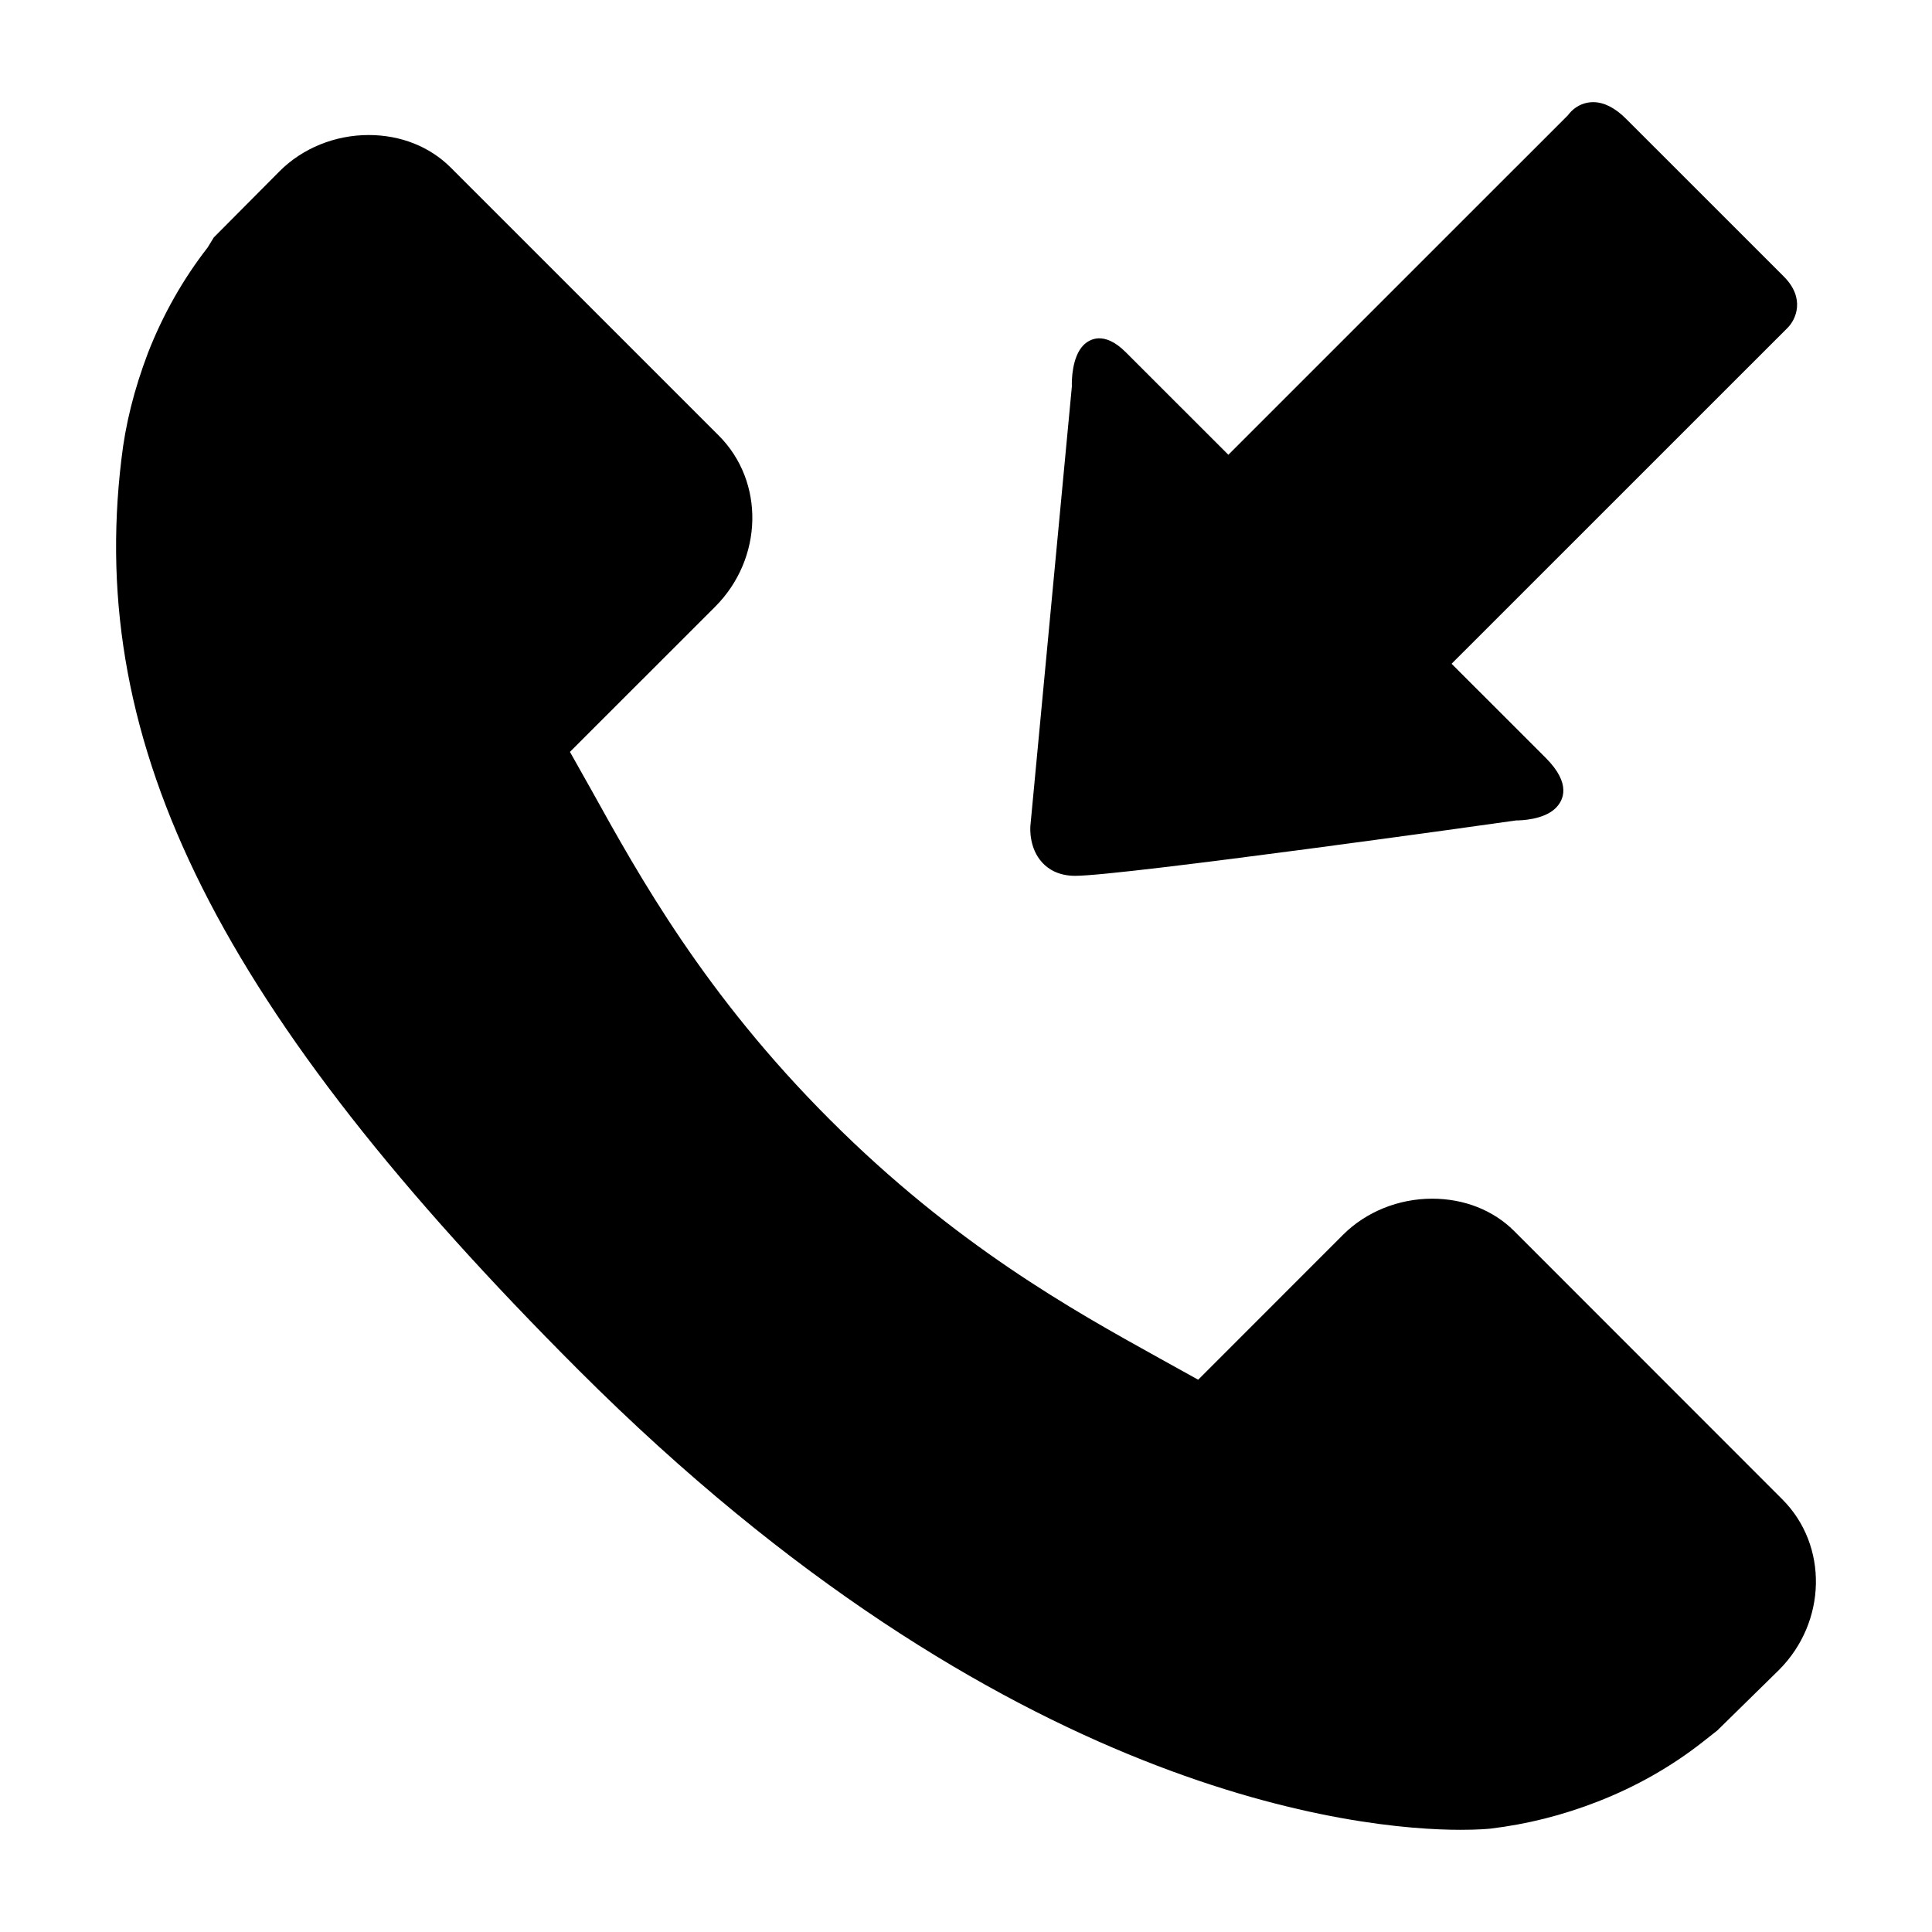
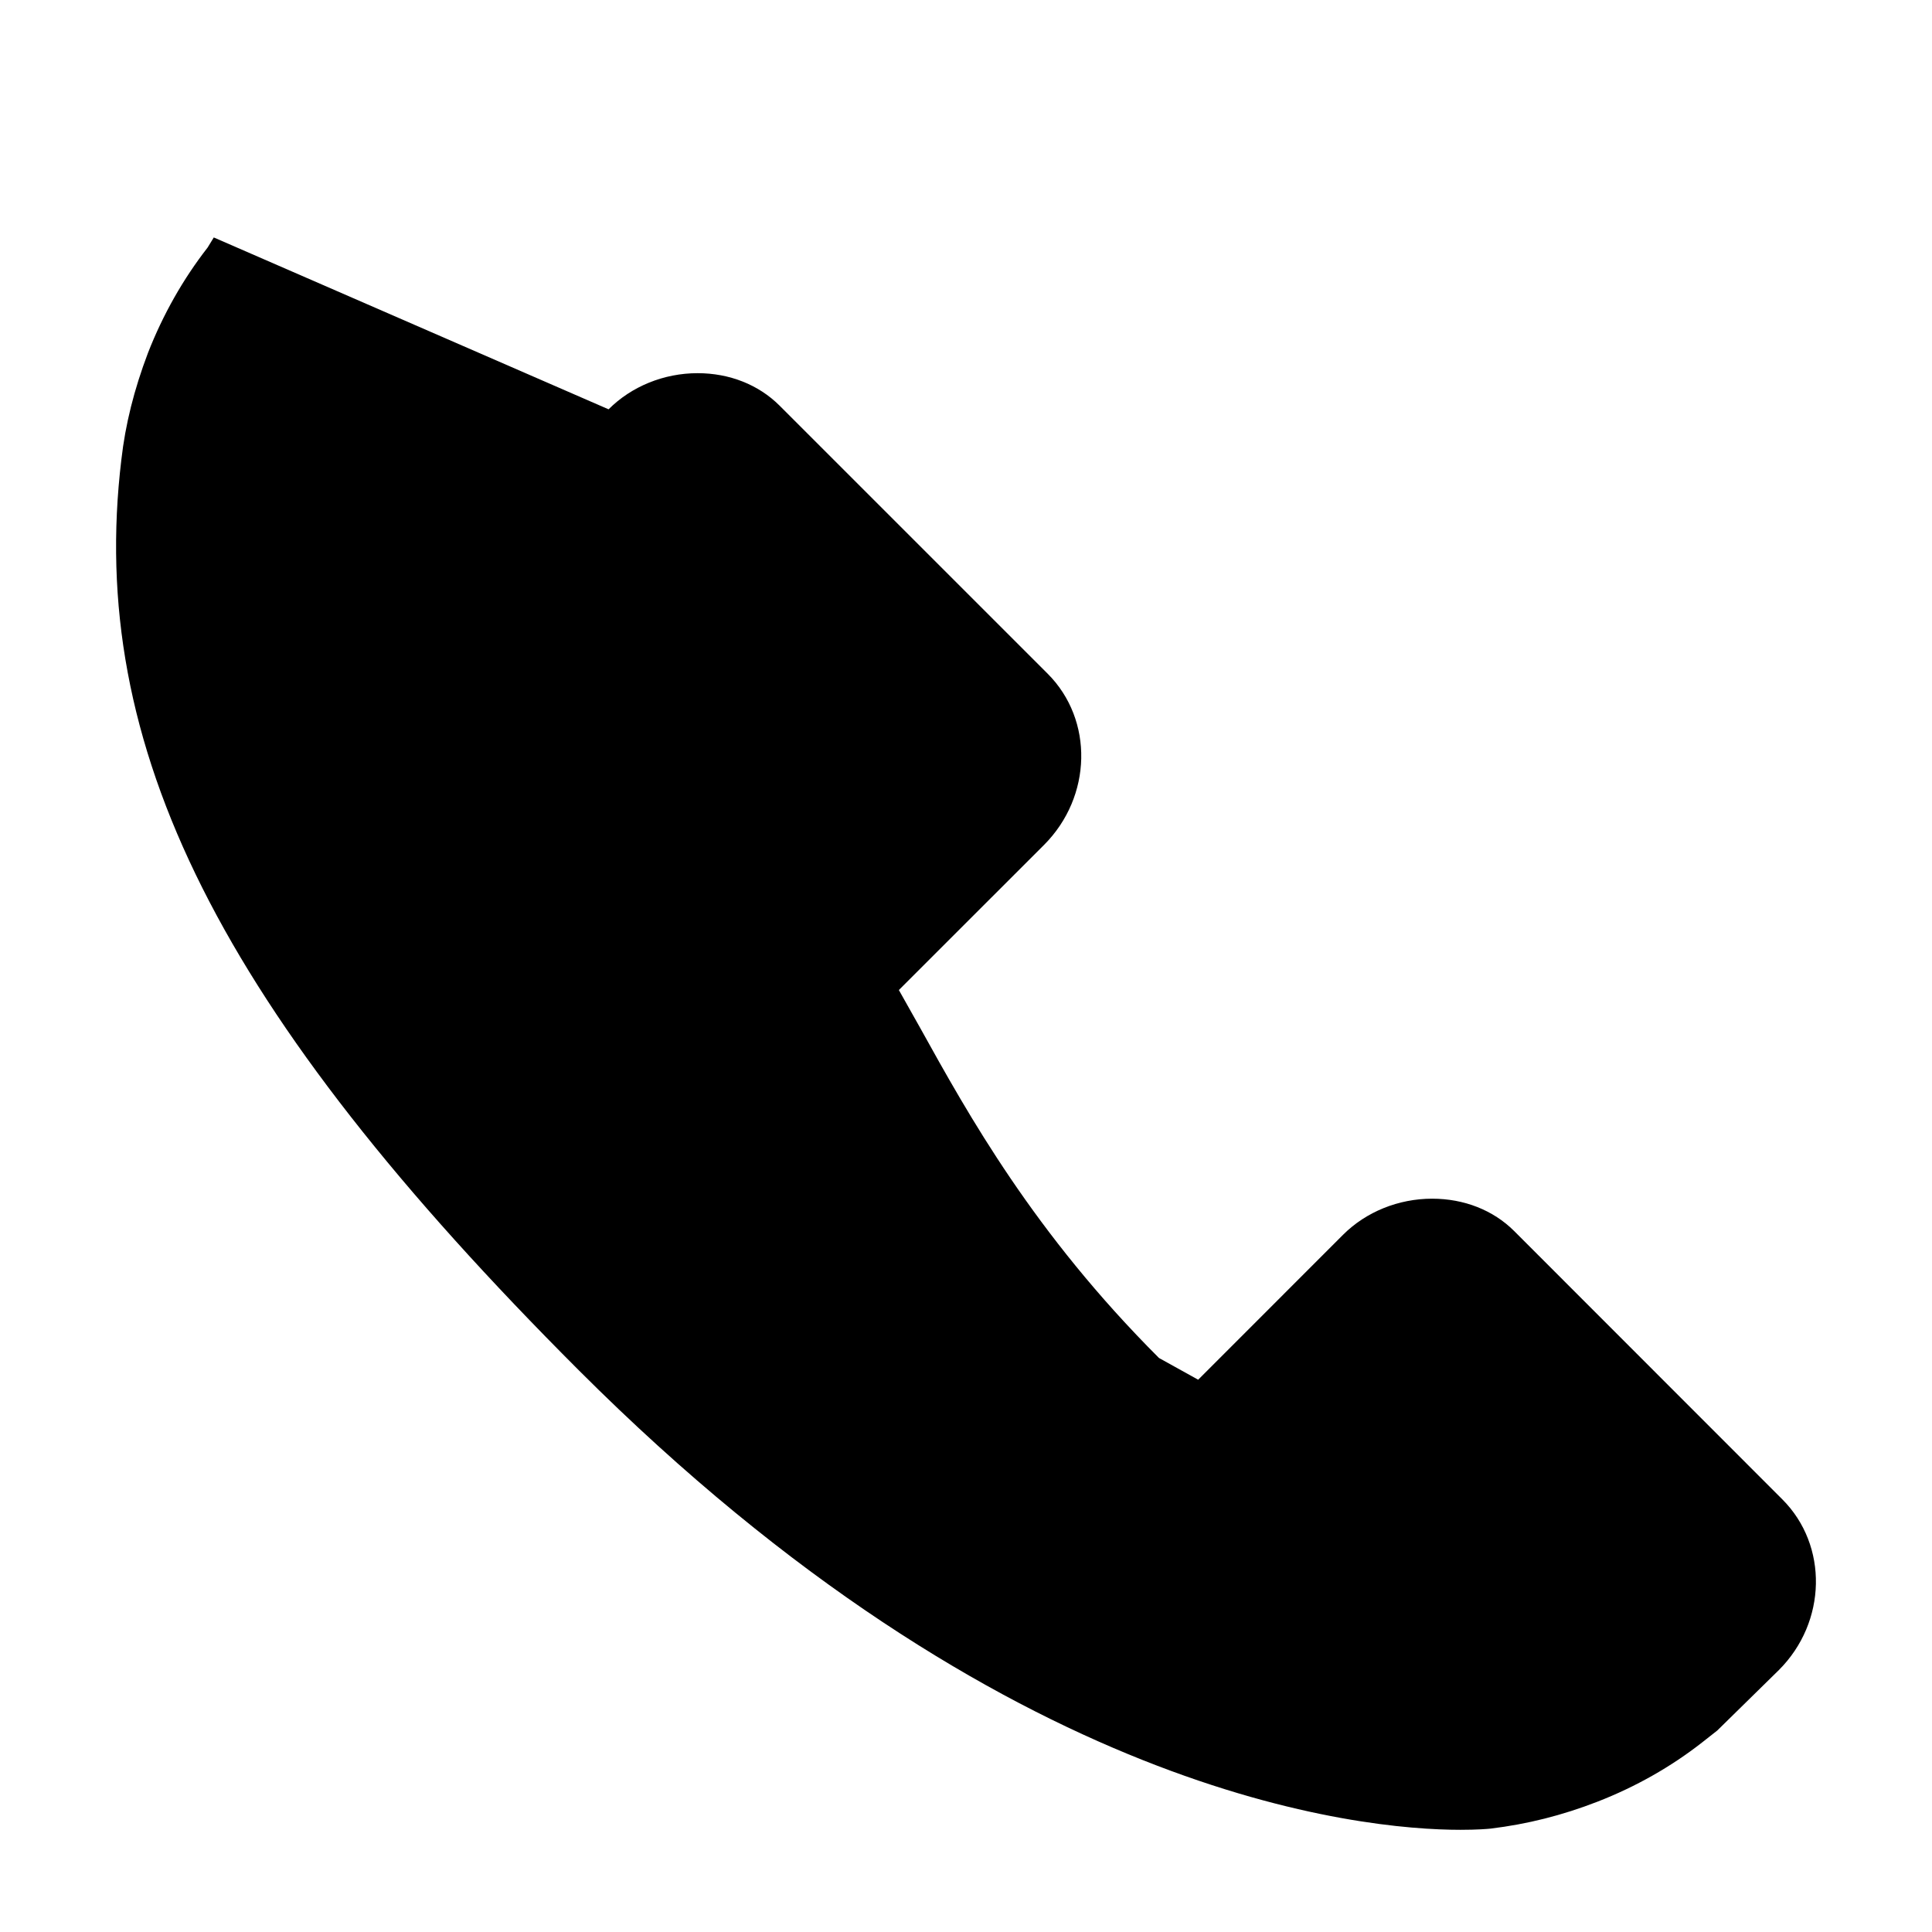
<svg xmlns="http://www.w3.org/2000/svg" version="1.1" id="Layer_1" x="0px" y="0px" width="64px" height="64px" viewBox="0 0 64 64" enable-background="new 0 0 64 64" xml:space="preserve">
  <g>
    <g>
-       <path d="M59.043,49.669l-8.886-8.891c-0.692-0.69-1.657-1.07-2.715-1.07c-1.113,0-2.189,0.434-2.949,1.193l-4.802,4.804    l-1.298-0.72c-2.856-1.583-6.765-3.754-10.896-7.889c-4.146-4.142-6.318-8.062-7.907-10.927l-0.71-1.262l4.812-4.81    c1.592-1.597,1.646-4.137,0.12-5.666l-8.887-8.886c-0.692-0.69-1.655-1.072-2.712-1.072c-1.115,0-2.189,0.436-2.949,1.197    L7.082,7.866L6.877,8.201c-0.811,1.042-1.476,2.213-1.975,3.489c-0.461,1.216-0.75,2.372-0.881,3.531    C2.875,24.744,7.267,33.487,19.18,45.399c14.122,14.118,25.921,15.216,29.202,15.216c0.561,0,0.9-0.03,0.997-0.04    c1.212-0.147,2.372-0.438,3.542-0.893c1.263-0.492,2.43-1.152,3.468-1.965l0.497-0.391l2.042-2.004    C60.518,53.733,60.569,51.196,59.043,49.669z" />
+       <path d="M59.043,49.669l-8.886-8.891c-0.692-0.69-1.657-1.07-2.715-1.07c-1.113,0-2.189,0.434-2.949,1.193l-4.802,4.804    l-1.298-0.72c-4.146-4.142-6.318-8.062-7.907-10.927l-0.71-1.262l4.812-4.81    c1.592-1.597,1.646-4.137,0.12-5.666l-8.887-8.886c-0.692-0.69-1.655-1.072-2.712-1.072c-1.115,0-2.189,0.436-2.949,1.197    L7.082,7.866L6.877,8.201c-0.811,1.042-1.476,2.213-1.975,3.489c-0.461,1.216-0.75,2.372-0.881,3.531    C2.875,24.744,7.267,33.487,19.18,45.399c14.122,14.118,25.921,15.216,29.202,15.216c0.561,0,0.9-0.03,0.997-0.04    c1.212-0.147,2.372-0.438,3.542-0.893c1.263-0.492,2.43-1.152,3.468-1.965l0.497-0.391l2.042-2.004    C60.518,53.733,60.569,51.196,59.043,49.669z" />
    </g>
    <g>
-       <path d="M35.617,29.013c1.574-0.002,14.134-1.765,14.604-1.835c0.15,0,0.923-0.018,1.317-0.414    c0.247-0.247,0.532-0.793-0.337-1.662l-3.115-3.114L59.22,10.856c0.272-0.272,0.593-0.975-0.13-1.697l-5.224-5.223    c-0.362-0.362-0.725-0.548-1.082-0.552c-0.273-0.003-0.533,0.104-0.735,0.305c-0.048,0.051-0.085,0.096-0.112,0.131L40.691,15.065    l-3.397-3.396c-0.74-0.739-1.228-0.412-1.402-0.235c-0.385,0.385-0.393,1.186-0.385,1.367l-1.374,14.556    c-0.006,0.074-0.048,0.742,0.394,1.218C34.709,28.775,35.047,29.013,35.617,29.013z" />
-     </g>
+       </g>
  </g>
</svg>